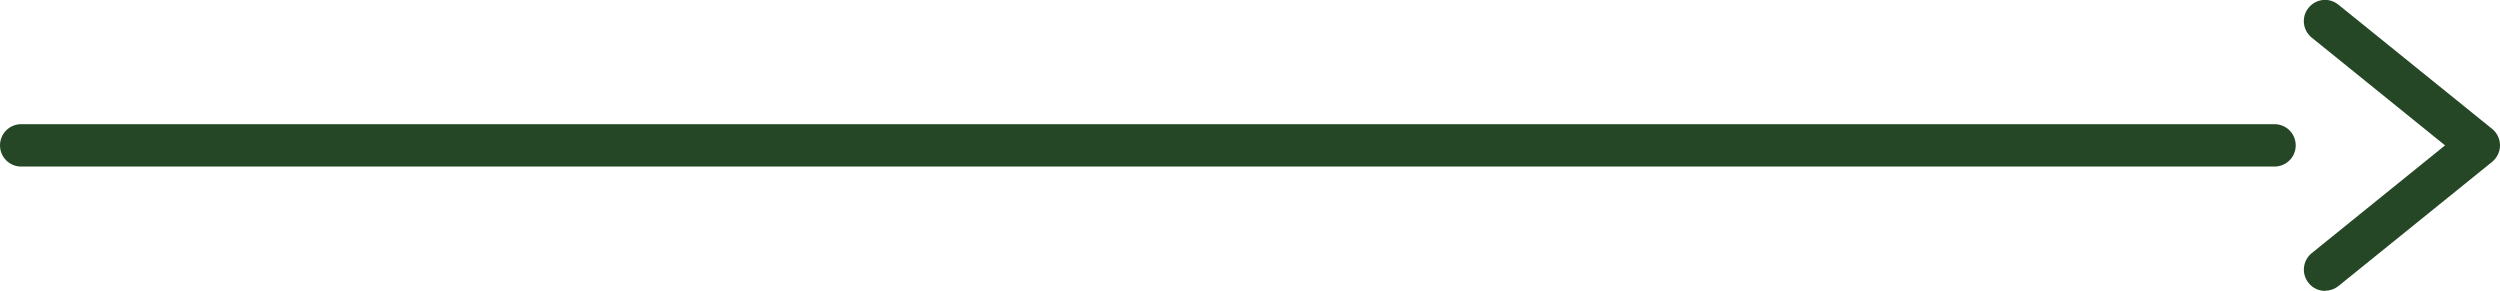
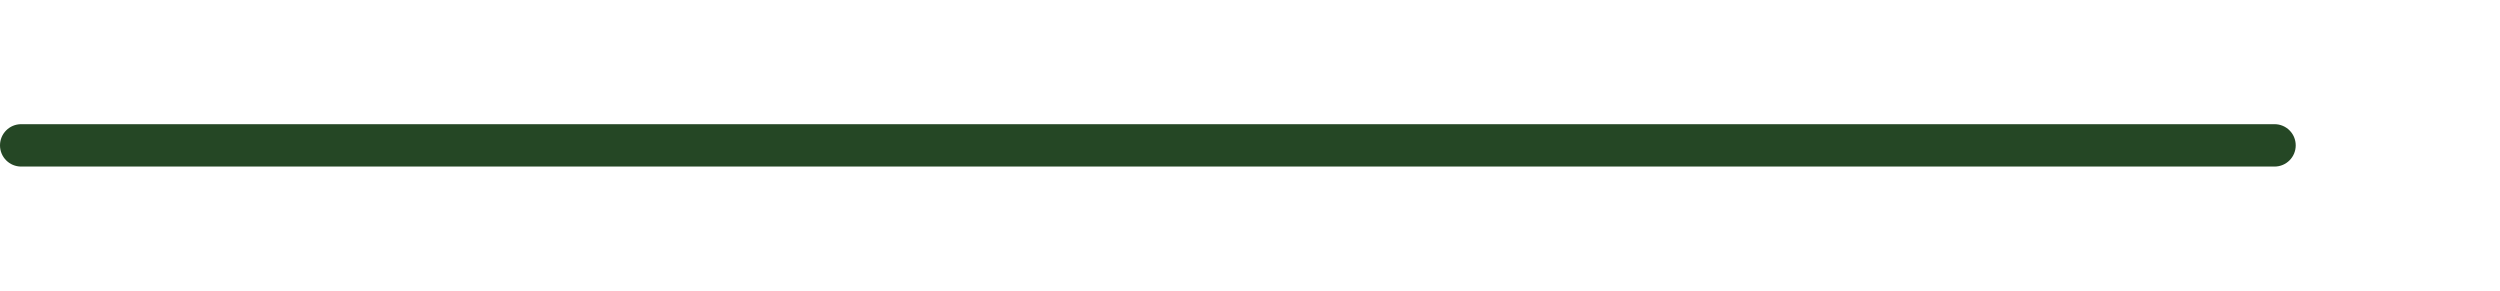
<svg xmlns="http://www.w3.org/2000/svg" id="_レイヤー_2" data-name="レイヤー 2" viewBox="0 0 176.96 20.59">
  <defs>
    <style>
      .cls-1 {
        fill: #254725;
      }
    </style>
  </defs>
  <g id="_レイヤー_1-2" data-name="レイヤー 1">
    <g id="_グループ_1921" data-name="グループ 1921">
      <g id="_グループ_1909" data-name="グループ 1909">
-         <path class="cls-1" d="m164.58,20.59c-.44,0-.87-.19-1.17-.56-.52-.64-.42-1.59.22-2.11l9.44-7.63-9.44-7.63c-.64-.52-.75-1.46-.22-2.11.52-.64,1.46-.75,2.11-.22l10.88,8.79c.35.28.56.71.56,1.17s-.21.88-.56,1.17l-10.88,8.79c-.28.22-.61.33-.94.33Z" />
        <path class="cls-1" d="m161,11.79H1.5c-.83,0-1.5-.67-1.5-1.5s.67-1.5,1.5-1.5h159.5c.83,0,1.5.67,1.5,1.5s-.67,1.5-1.5,1.5Z" />
      </g>
    </g>
  </g>
</svg>